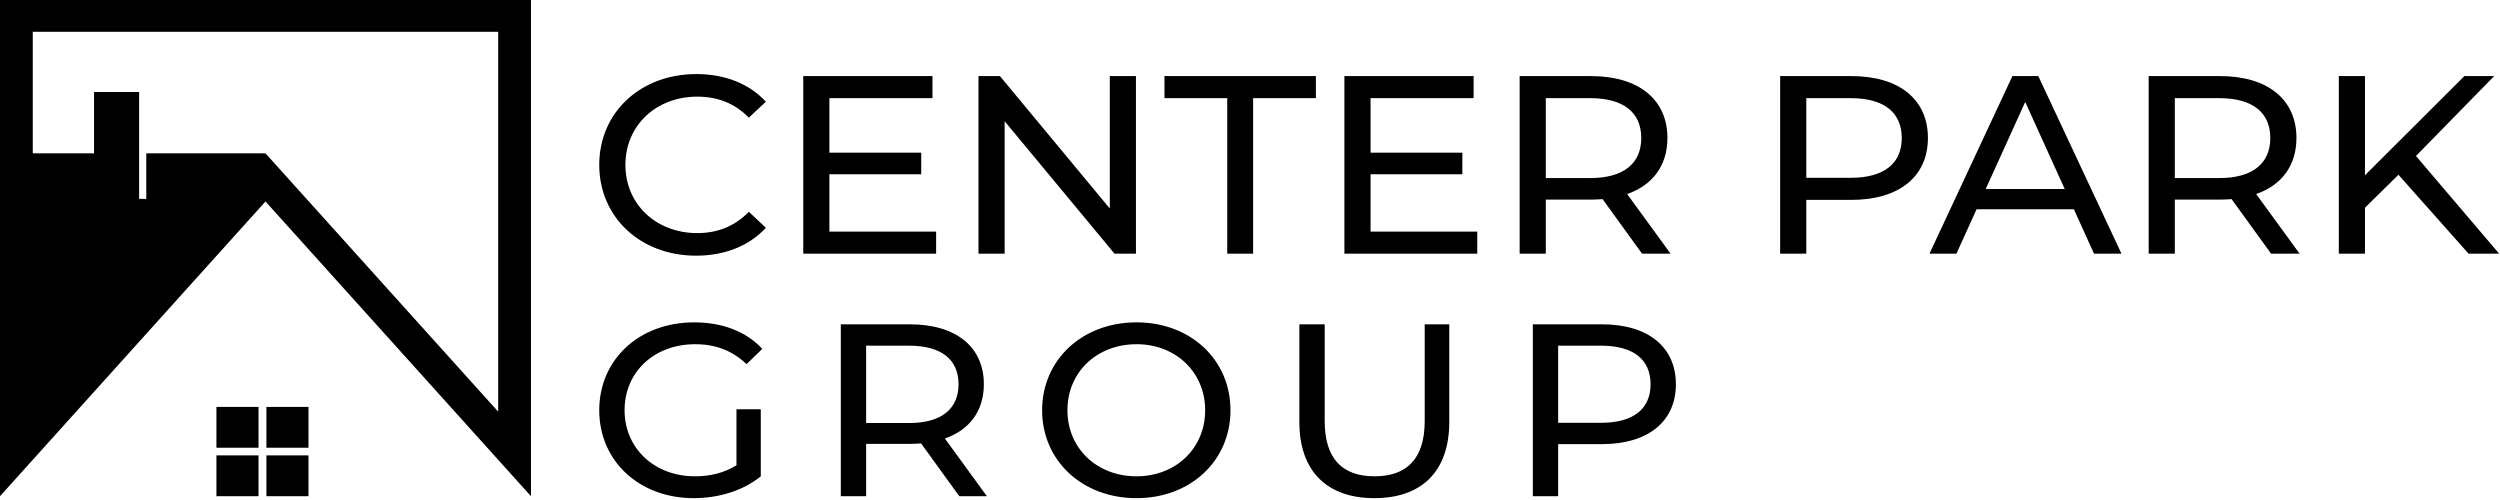
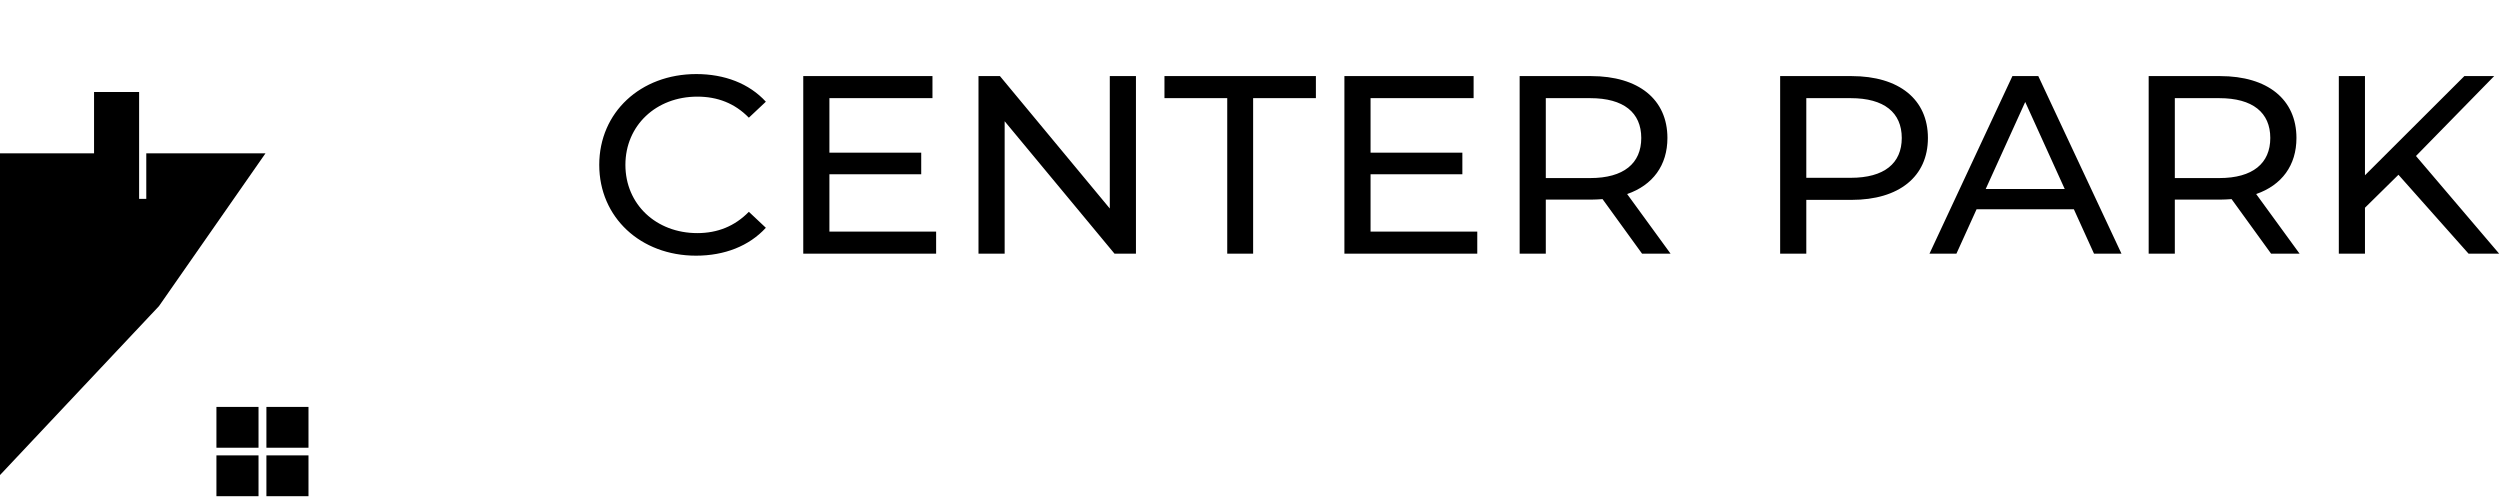
<svg xmlns="http://www.w3.org/2000/svg" width="760" height="152" viewBox="0 0 760 152" fill="none">
-   <path d="M4.981 2.28882e-05H161.413V150.843L152.695 141.166L80.707 61.249L8.718 141.166L0 150.843V137.994V4.831V2.28882e-05H4.981ZM151.449 9.663H9.963V125.146L76.971 50.761L80.707 46.613L84.443 50.761L151.449 125.146V9.663Z" fill="black" />
  <path fill-rule="evenodd" clip-rule="evenodd" d="M80.707 46.613H44.469V60.453H42.291V27.971H28.591V46.613H0V144.419L48.324 93.065L80.707 46.613Z" fill="black" />
  <path fill-rule="evenodd" clip-rule="evenodd" d="M65.795 123.702H78.59V136.11H65.795V123.702ZM80.989 138.436H93.781V150.843H80.989V138.436ZM65.795 138.436H78.59V150.843H65.795V138.436ZM80.989 123.702H93.781V136.11H80.989V123.702Z" fill="black" />
-   <path d="M223.887 141.439C220.038 143.826 215.805 144.797 211.264 144.797C198.872 144.797 189.868 136.213 189.868 124.718C189.868 113.074 198.872 104.639 211.342 104.639C217.422 104.639 222.502 106.505 226.965 110.685L231.738 106.057C226.811 100.757 219.576 97.996 211.034 97.996C194.332 97.996 182.171 109.266 182.171 124.718C182.171 140.17 194.332 151.44 210.88 151.44C218.422 151.44 225.887 149.201 231.276 144.797V124.42H223.887V141.439ZM300.016 150.843L287.239 133.302C294.782 130.689 299.092 124.868 299.092 116.807C299.092 105.46 290.626 98.593 276.618 98.593H255.606V150.843H263.302V134.943H276.618C277.772 134.943 278.926 134.869 280.004 134.796L291.627 150.843H300.016ZM276.388 128.6H263.302V105.087H276.388C286.239 105.087 291.395 109.342 291.395 116.807C291.395 124.27 286.239 128.6 276.388 128.6ZM345.513 151.44C361.906 151.44 374.066 140.095 374.066 124.718C374.066 109.342 361.906 97.996 345.513 97.996C328.963 97.996 316.803 109.417 316.803 124.718C316.803 140.02 328.963 151.44 345.513 151.44ZM345.513 144.797C333.428 144.797 324.5 136.287 324.5 124.718C324.5 113.148 333.428 104.639 345.513 104.639C357.441 104.639 366.37 113.148 366.37 124.718C366.37 136.287 357.441 144.797 345.513 144.797ZM417.792 151.44C432.031 151.44 440.574 143.454 440.574 128.302V98.593H433.107V128.003C433.107 139.572 427.567 144.797 417.869 144.797C408.17 144.797 402.706 139.572 402.706 128.003V98.593H395.01V128.302C395.01 143.454 403.63 151.44 417.792 151.44ZM486.993 98.593H465.982V150.843H473.679V135.019H486.993C501.001 135.019 509.467 128.152 509.467 116.807C509.467 105.46 501.001 98.593 486.993 98.593ZM486.763 128.525H473.679V105.087H486.763C496.615 105.087 501.772 109.342 501.772 116.807C501.772 124.27 496.615 128.525 486.763 128.525Z" fill="black" />
  <path d="M211.59 77.726C220.258 77.726 227.731 74.796 232.819 69.244L227.652 64.387C223.358 68.782 218.11 70.864 211.987 70.864C199.425 70.864 190.122 62.074 190.122 50.12C190.122 38.169 199.425 29.377 211.987 29.377C218.11 29.377 223.358 31.382 227.652 35.779L232.819 30.92C227.731 25.368 220.258 22.515 211.669 22.515C194.734 22.515 182.171 34.159 182.171 50.12C182.171 66.082 194.734 77.726 211.59 77.726ZM252.14 70.4V52.974H280.05V46.42H252.14V29.84H283.469V23.131H244.19V77.11H284.582V70.4H252.14ZM337.377 23.131V63.384L303.982 23.131H297.462V77.11H305.414V36.858L338.808 77.11H345.328V23.131H337.377ZM373.079 77.11H380.951V29.84H400.032V23.131H353.996V29.84H373.079V77.11ZM416.65 70.4V52.974H444.559V46.42H416.65V29.84H447.977V23.131H408.698V77.11H449.091V70.4H416.65ZM507.85 77.11L494.651 58.989C502.442 56.289 506.896 50.275 506.896 41.947C506.896 30.226 498.149 23.131 483.678 23.131H461.972V77.11H469.923V60.685H483.678C484.871 60.685 486.063 60.608 487.177 60.531L499.183 77.11H507.85ZM483.439 54.131H469.923V29.84H483.439C493.617 29.84 498.945 34.236 498.945 41.947C498.945 49.657 493.617 54.131 483.439 54.131ZM562.871 23.131H541.165V77.11H549.115V60.762H562.871C577.342 60.762 586.088 53.667 586.088 41.947C586.088 30.226 577.342 23.131 562.871 23.131ZM562.633 54.053H549.115V29.84H562.633C572.81 29.84 578.137 34.236 578.137 41.947C578.137 49.657 572.81 54.053 562.633 54.053ZM636.578 77.11H644.927L619.642 23.131H611.77L586.565 77.11H594.755L600.877 63.615H630.455L636.578 77.11ZM603.66 57.446L615.666 30.997L627.673 57.446H603.66ZM699.074 77.11L685.875 58.989C693.668 56.289 698.12 50.275 698.12 41.947C698.12 30.226 689.374 23.131 674.902 23.131H653.196V77.11H661.147V60.685H674.902C676.095 60.685 677.288 60.608 678.401 60.531L690.407 77.11H699.074ZM674.665 54.131H661.147V29.84H674.665C684.841 29.84 690.169 34.236 690.169 41.947C690.169 49.657 684.841 54.131 674.665 54.131ZM750.439 77.11H759.741L734.457 47.422L758.23 23.131H749.166L718.951 53.282V23.131H711.001V77.11H718.951V63.152L729.13 53.128L750.439 77.11Z" fill="black" />
</svg>